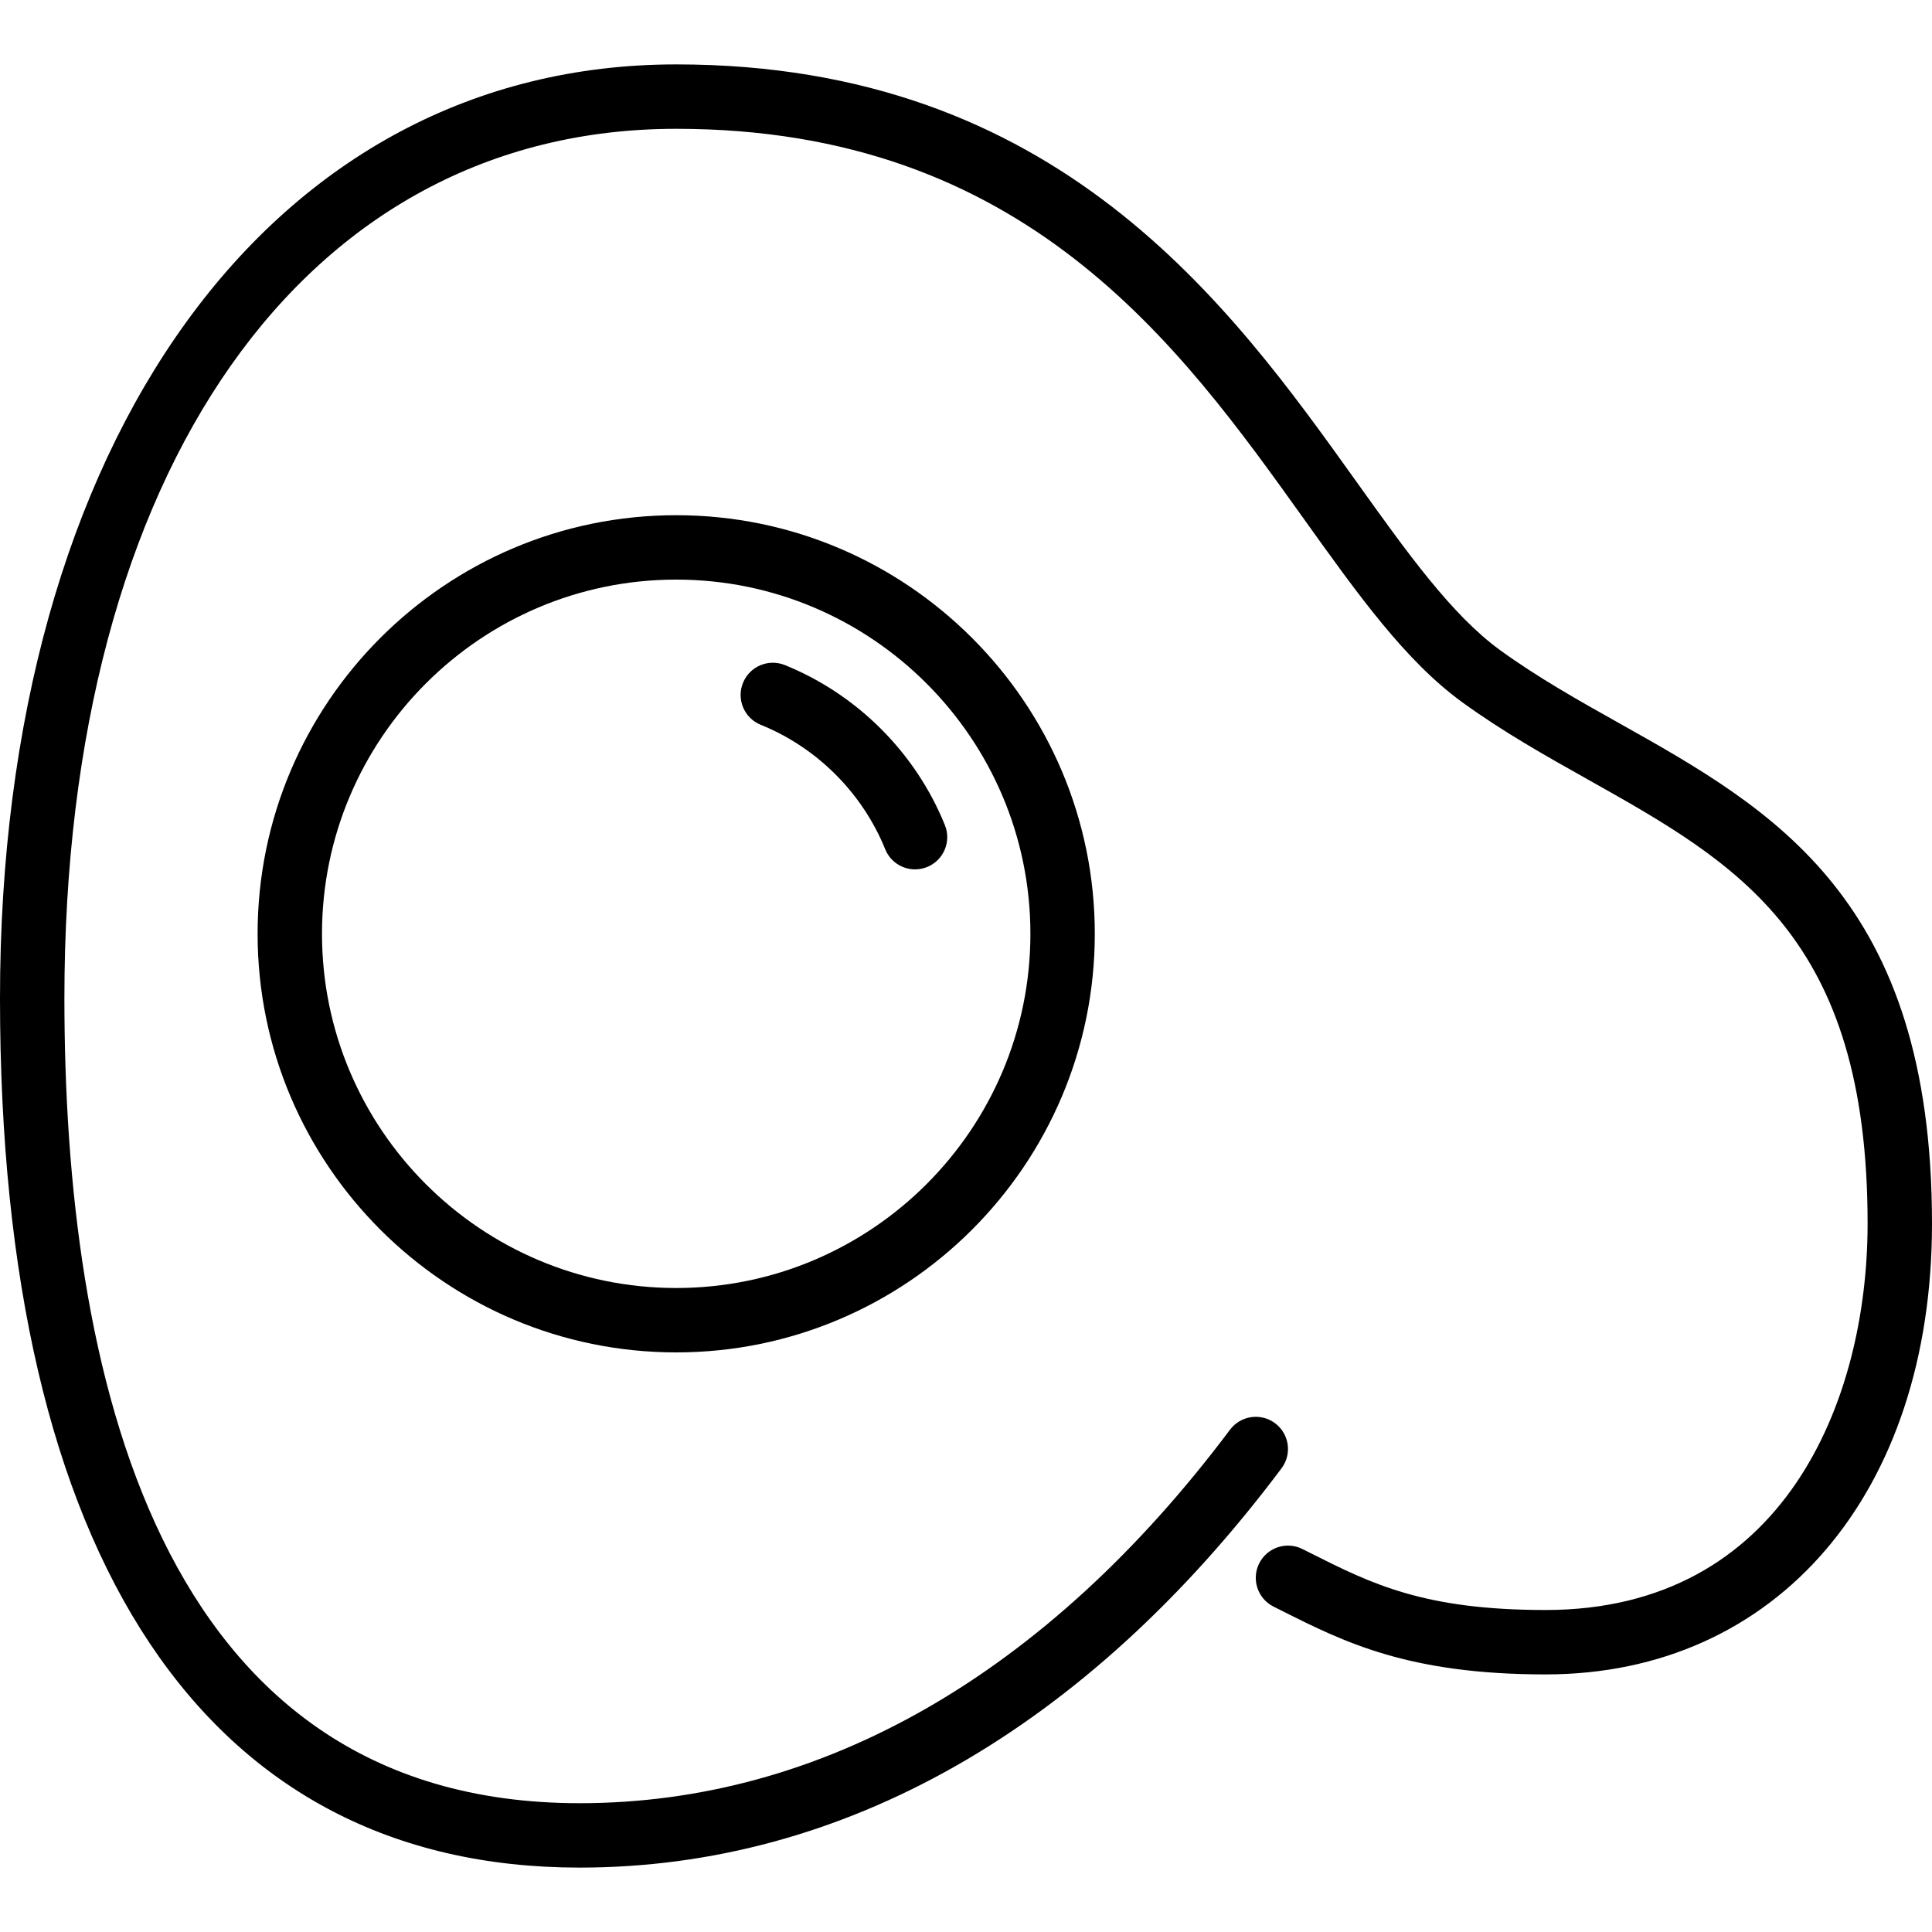
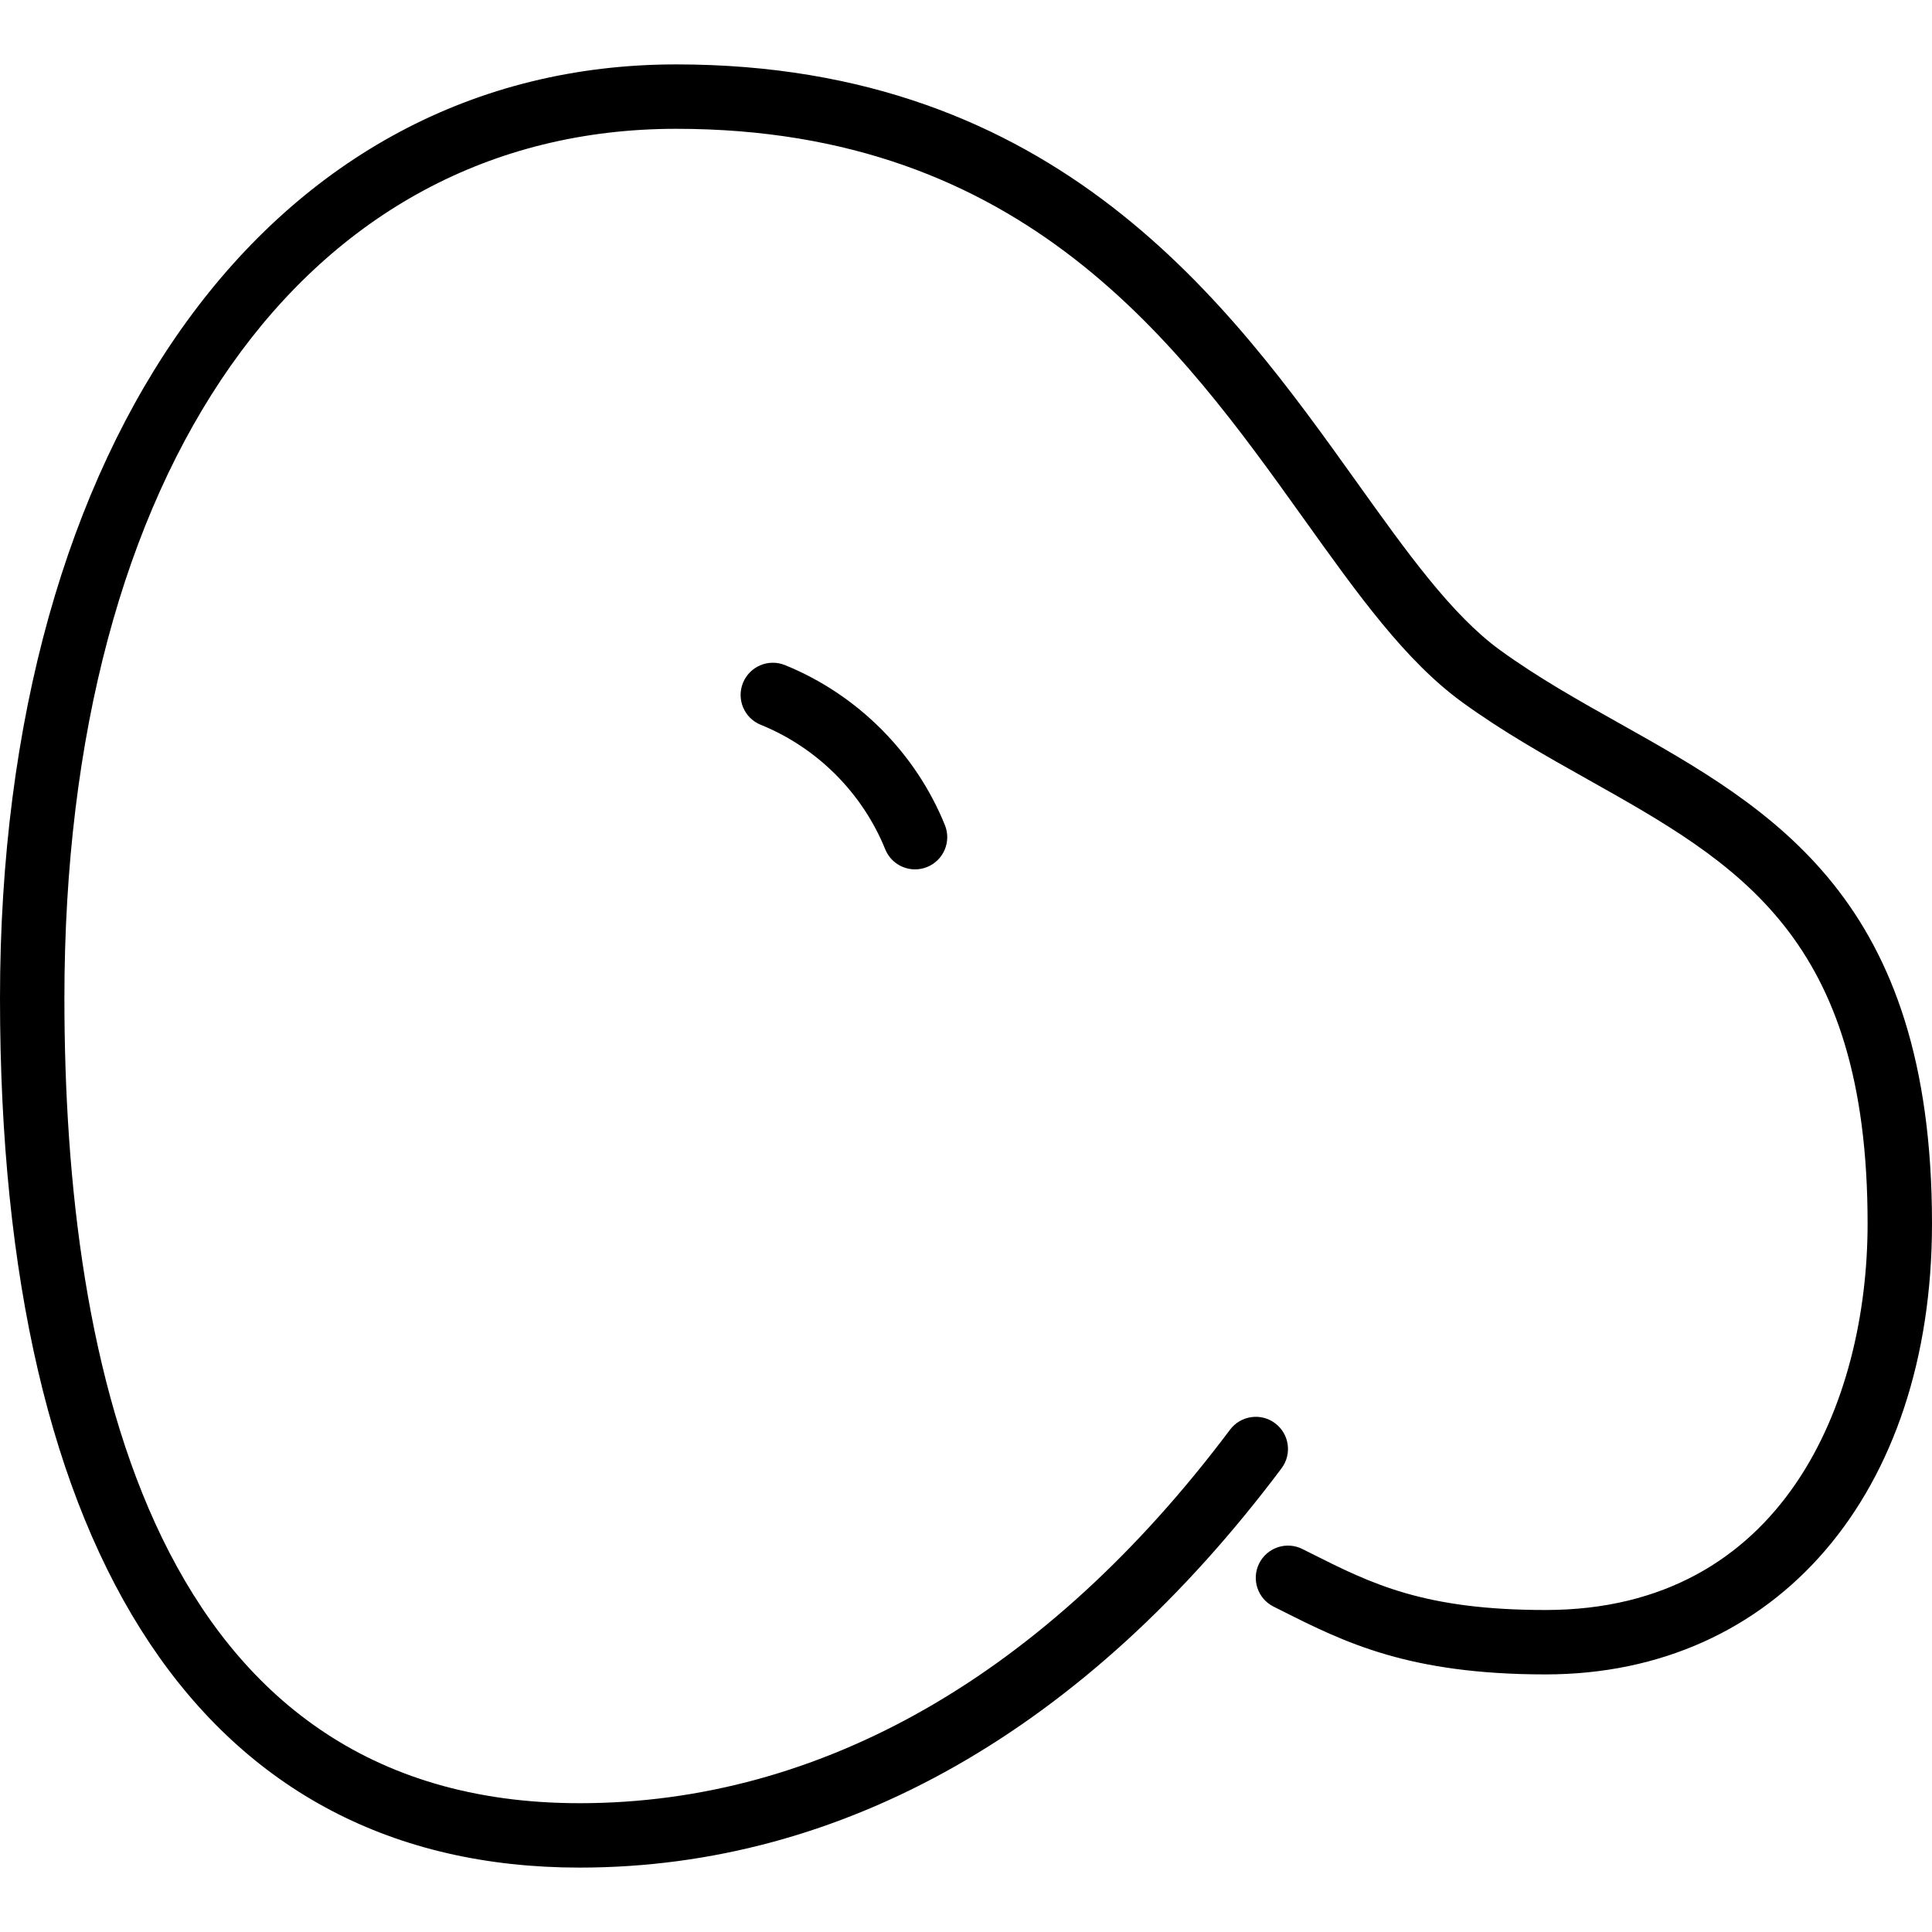
<svg xmlns="http://www.w3.org/2000/svg" version="1.1" id="Layer_1" x="0px" y="0px" viewBox="0 0 512 512" style="enable-background:new 0 0 512 512;" xml:space="preserve">
  <g>
    <g>
      <g>
        <path d="M429.15,191.684c-10.65-5.973-21.649-12.151-31.607-19.388c-12.817-9.31-24.567-25.745-38.17-44.774     C326.042,80.905,280.388,17.067,179.2,17.067C72.013,17.067,0,116.523,0,264.533c0,148.574,54.545,230.4,153.6,230.4     c69.777,0,134.101-36.591,186.018-105.813c2.833-3.772,2.074-9.122-1.707-11.947c-3.763-2.825-9.114-2.048-11.938,1.707     c-48.572,64.759-108.177,98.987-172.373,98.987c-112.853,0-136.533-116.011-136.533-213.333     c0-139.964,63.642-230.4,162.133-230.4c92.416,0,133.367,57.284,166.289,103.313c14.473,20.241,26.974,37.726,42.027,48.657     c10.761,7.825,22.204,14.251,33.271,20.463c39.782,22.34,74.146,41.634,74.146,117.7c0,47.241-22.357,102.4-85.333,102.4     c-32.273,0-46.106-6.946-62.123-14.993l-2.33-1.169c-4.215-2.116-9.335-0.401-11.452,3.814     c-2.108,4.216-0.401,9.344,3.814,11.452l2.304,1.152c16.452,8.269,33.468,16.811,69.786,16.811     c61.244,0,102.4-48.009,102.4-119.467C512,238.208,469.879,214.554,429.15,191.684z" />
-         <path d="M68.267,247.467c0,61.175,49.758,110.933,110.933,110.933c61.167,0,110.933-49.758,110.933-110.933     c0-61.167-49.766-110.933-110.933-110.933C118.025,136.533,68.267,186.3,68.267,247.467z M273.067,247.467     c0,51.763-42.112,93.867-93.867,93.867c-51.763,0-93.867-42.104-93.867-93.867c0-51.755,42.104-93.867,93.867-93.867     C230.955,153.6,273.067,195.712,273.067,247.467z" />
        <path d="M201.6,192.077c14.925,6.042,26.94,18.065,32.99,32.981c1.34,3.32,4.531,5.333,7.91,5.333c1.067,0,2.15-0.205,3.2-0.623     c4.369-1.775,6.477-6.75,4.702-11.119c-7.765-19.174-23.219-34.62-42.394-42.394c-4.378-1.766-9.344,0.35-11.11,4.71     C195.123,185.335,197.231,190.31,201.6,192.077z" />
      </g>
    </g>
  </g>
  <g>
</g>
  <g>
</g>
  <g>
</g>
  <g>
</g>
  <g>
</g>
  <g>
</g>
  <g>
</g>
  <g>
</g>
  <g>
</g>
  <g>
</g>
  <g>
</g>
  <g>
</g>
  <g>
</g>
  <g>
</g>
  <g>
</g>
</svg>